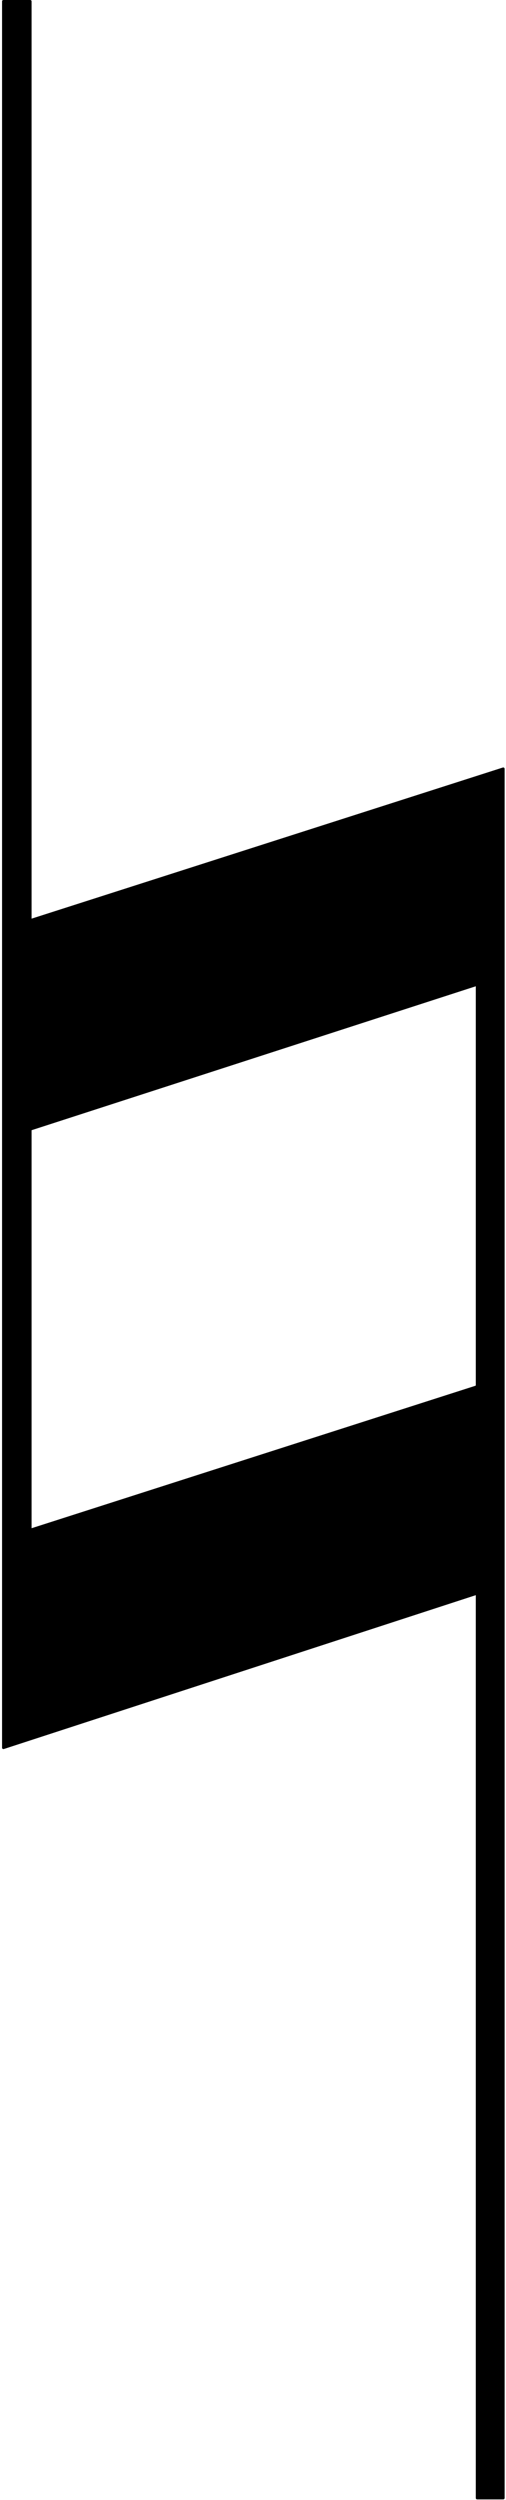
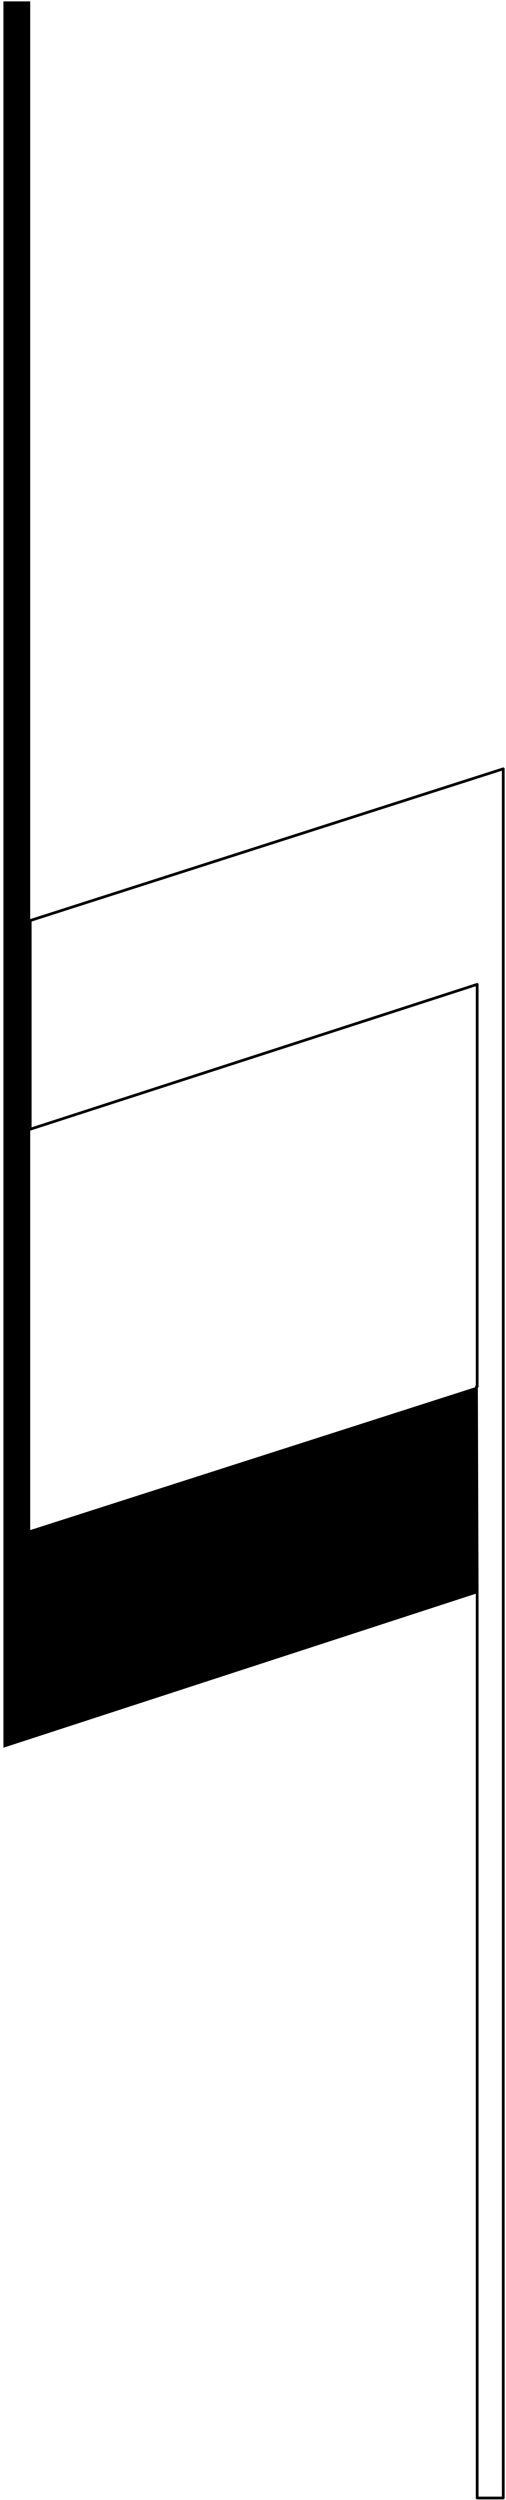
<svg xmlns="http://www.w3.org/2000/svg" fill-rule="evenodd" height="588.515" preserveAspectRatio="none" stroke-linecap="round" viewBox="0 0 737 3642" width="119.129">
  <style>.brush1{fill:#000}.pen1{stroke:none}.pen2{stroke:#000;stroke-width:4;stroke-linejoin:round}</style>
  <path class="pen1 brush1" d="m5 2546 690-225v-301L44 2229V2H5v2544z" />
-   <path class="pen2" fill="none" d="m5 2546 690-225v-301L44 2229V2H5v2544h0" />
-   <path class="pen1 brush1" d="m694 2020 1 301v1318h38V1120L44 1341v304l651-211v586h-1z" />
  <path class="pen2" fill="none" d="m694 2020 1 301v1318h38V1120L44 1341v304l651-211v586h0" />
</svg>